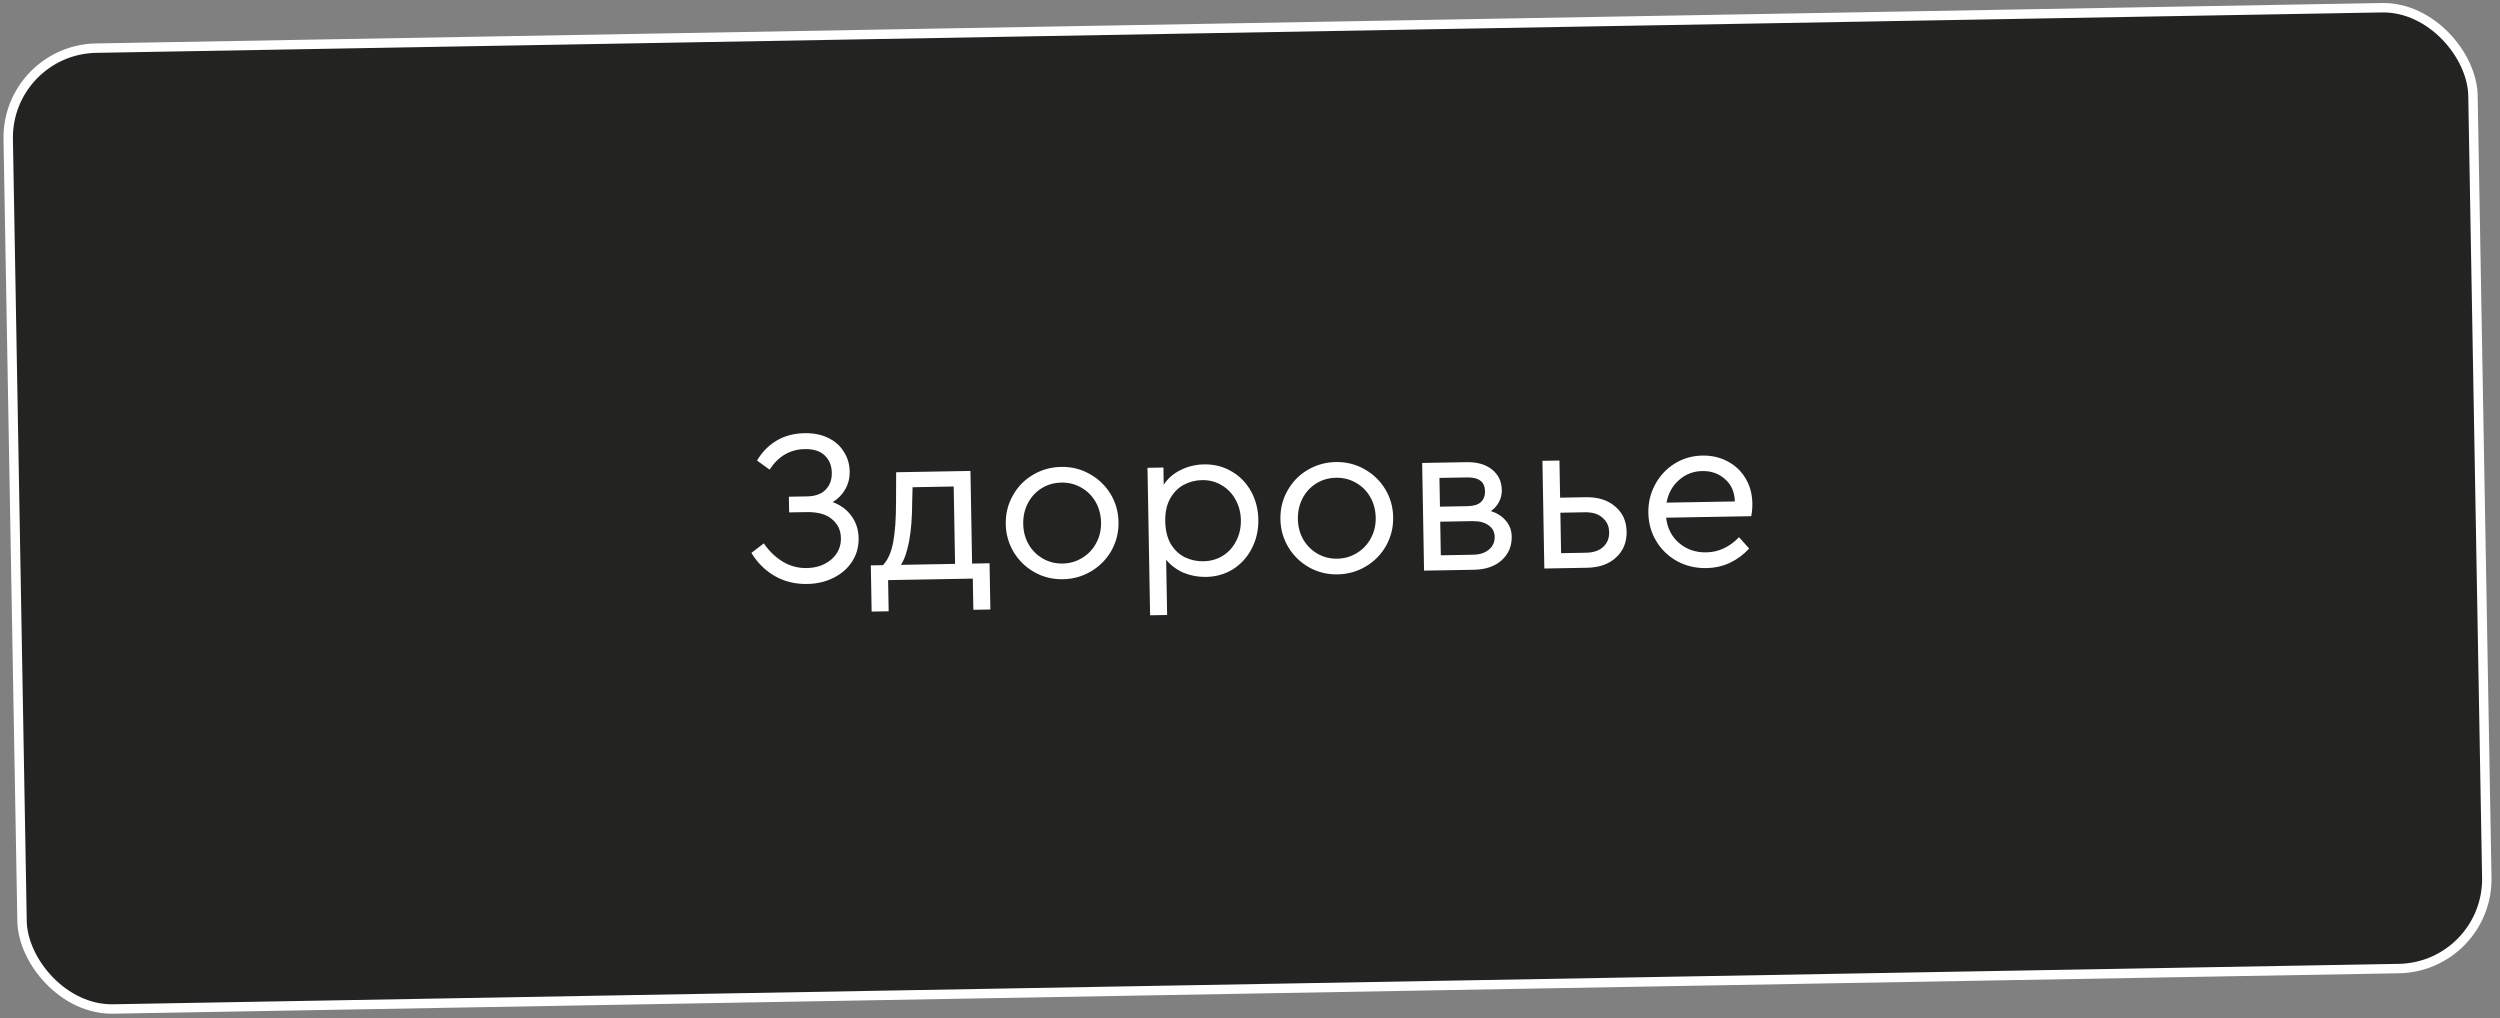
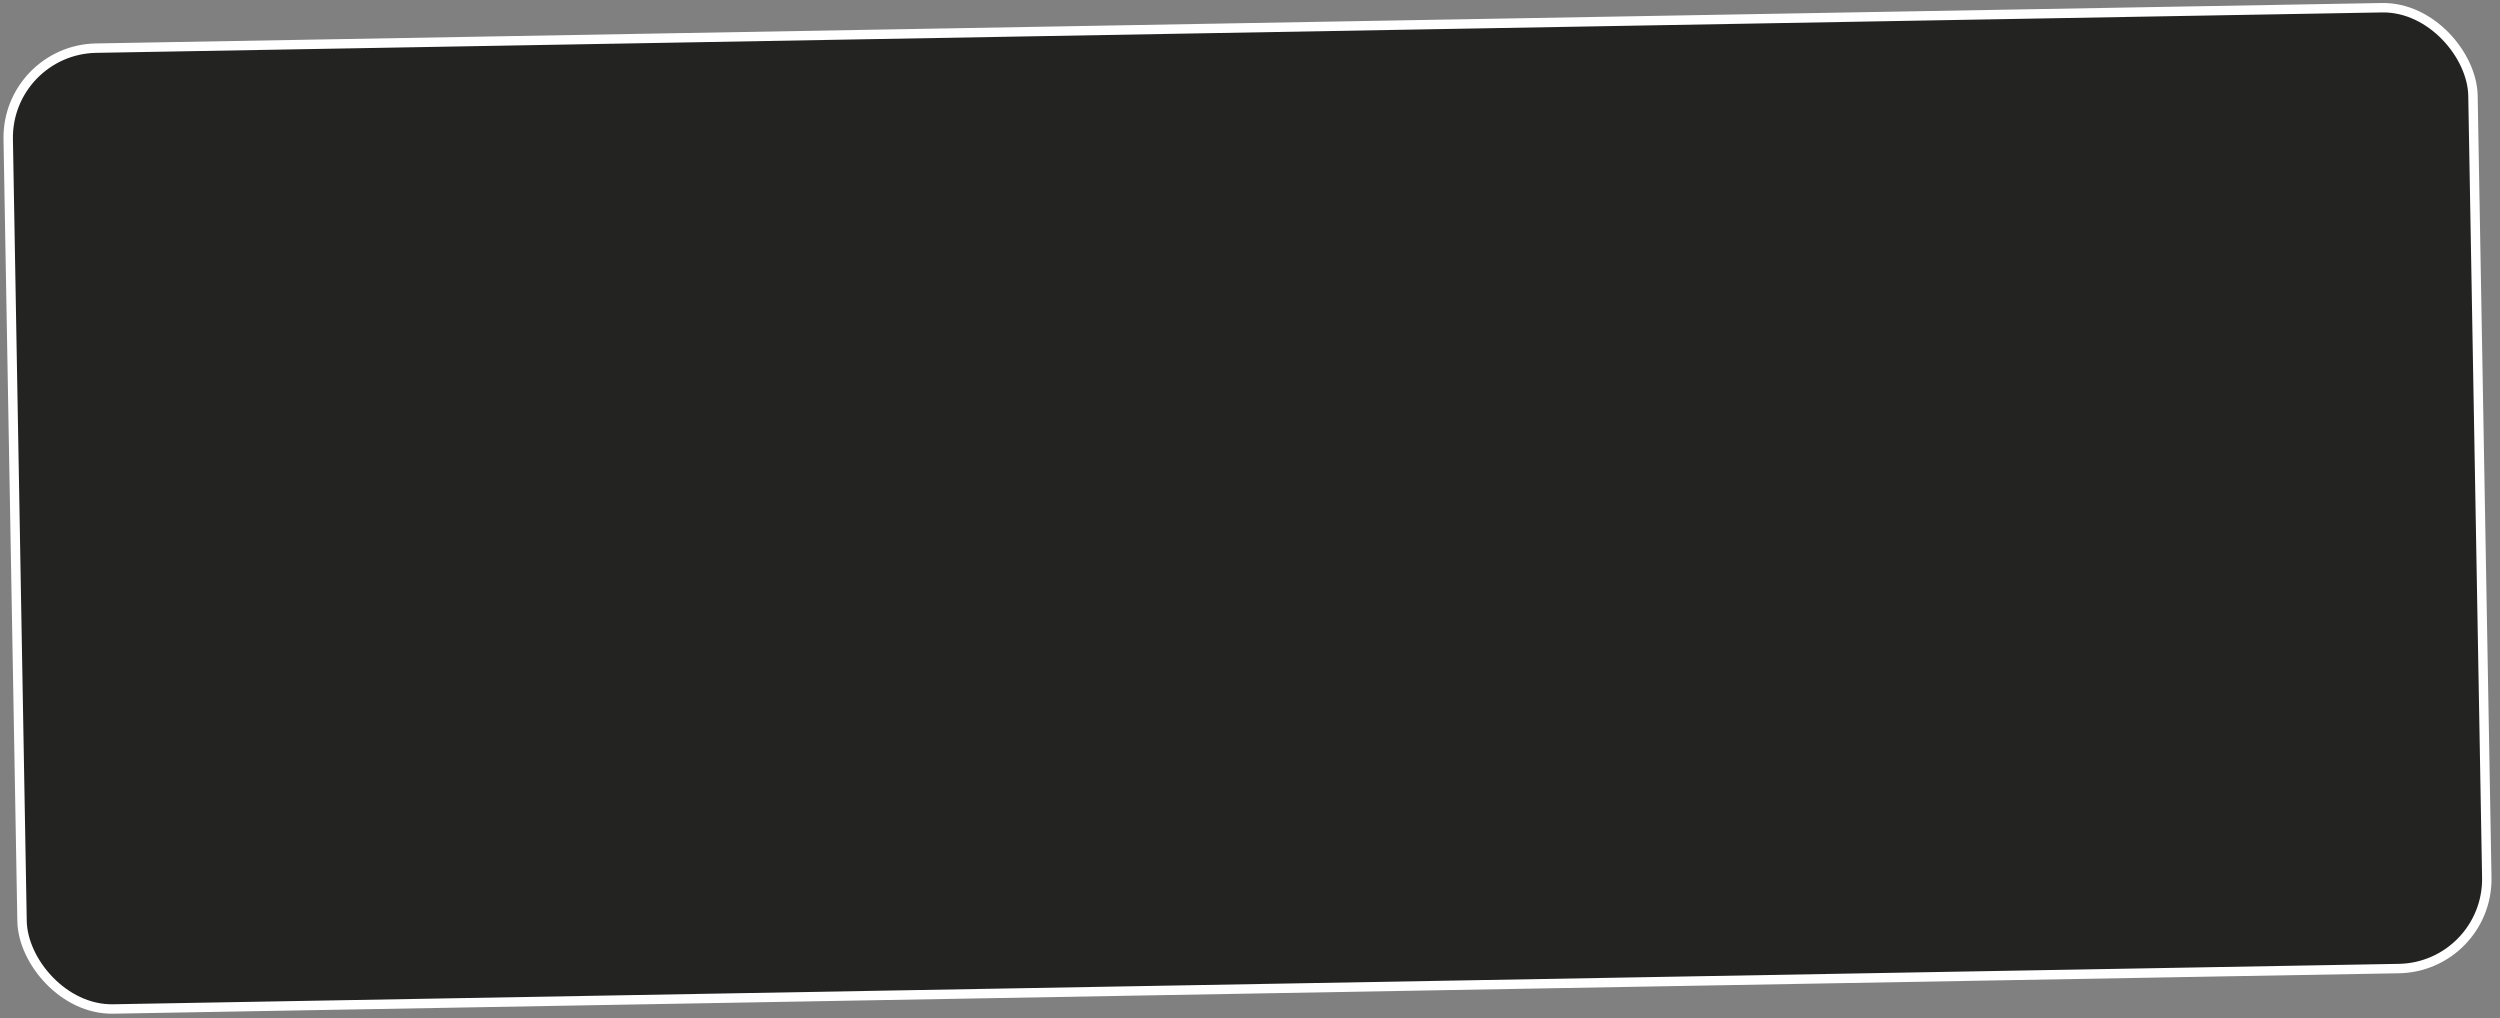
<svg xmlns="http://www.w3.org/2000/svg" width="275" height="112" viewBox="0 0 275 112" fill="none">
  <rect x="0" y="0" width="275" height="112" fill="#808080" stroke="none" />
  <rect x="0.73" y="5.47" width="271.165" height="105.709" rx="9.845" transform="rotate(-1.013 0.73 5.47)" fill="#232322" stroke="white" stroke-width="1.036" />
-   <path d="M91.604 55.234C92.486 55.559 93.176 56.074 93.675 56.779C94.174 57.468 94.431 58.274 94.448 59.198C94.464 60.139 94.228 60.994 93.739 61.765C93.249 62.52 92.571 63.116 91.702 63.553C90.834 63.99 89.865 64.218 88.795 64.237C87.465 64.26 86.268 63.965 85.203 63.352C84.154 62.738 83.304 61.893 82.652 60.818L84.02 59.772C84.603 60.621 85.296 61.29 86.1 61.779C86.903 62.267 87.783 62.503 88.74 62.486C89.826 62.467 90.729 62.151 91.448 61.538C92.167 60.909 92.518 60.124 92.501 59.184C92.486 58.325 92.157 57.633 91.516 57.109C90.89 56.569 89.952 56.309 88.704 56.331L86.807 56.365L86.776 54.638L88.771 54.603C89.679 54.587 90.364 54.34 90.826 53.861C91.287 53.382 91.512 52.762 91.498 52C91.484 51.206 91.222 50.569 90.71 50.092C90.215 49.614 89.489 49.384 88.533 49.401C86.911 49.429 85.619 50.182 84.656 51.659L83.275 50.661C83.811 49.743 84.52 49.017 85.402 48.483C86.285 47.948 87.318 47.67 88.502 47.649C89.491 47.632 90.353 47.803 91.09 48.163C91.842 48.523 92.419 49.032 92.82 49.69C93.237 50.331 93.452 51.057 93.466 51.868C93.479 52.565 93.32 53.209 92.99 53.798C92.675 54.372 92.214 54.85 91.604 55.234ZM108.851 61.96L108.941 67.044L107.068 67.077L107.008 63.647L97.692 63.812L97.753 67.241L95.88 67.275L95.79 62.191L97.128 62.168C97.669 61.59 98.044 60.748 98.251 59.642C98.458 58.519 98.562 57.066 98.563 55.281L98.577 51.948L106.75 51.803L106.93 61.994L108.851 61.96ZM100.339 55.274C100.336 56.929 100.223 58.35 100.001 59.538C99.778 60.71 99.477 61.575 99.098 62.133L105.057 62.027L104.906 53.515L100.383 53.595L100.339 55.274ZM116.92 63.715C115.785 63.736 114.742 63.478 113.792 62.944C112.842 62.409 112.083 61.676 111.515 60.745C110.946 59.799 110.652 58.766 110.633 57.647C110.613 56.512 110.87 55.469 111.405 54.519C111.939 53.553 112.672 52.794 113.603 52.242C114.55 51.674 115.591 51.38 116.726 51.359C117.861 51.339 118.903 51.597 119.853 52.131C120.82 52.666 121.587 53.398 122.155 54.329C122.723 55.26 123.017 56.293 123.037 57.428C123.057 58.546 122.799 59.589 122.265 60.555C121.73 61.506 120.989 62.265 120.043 62.833C119.096 63.401 118.055 63.695 116.92 63.715ZM116.889 61.989C117.684 61.974 118.402 61.767 119.043 61.367C119.701 60.966 120.211 60.43 120.572 59.758C120.949 59.07 121.13 58.313 121.116 57.486C121.101 56.643 120.901 55.884 120.516 55.209C120.131 54.535 119.603 54.009 118.931 53.632C118.276 53.254 117.551 53.072 116.756 53.086C115.945 53.101 115.219 53.308 114.577 53.709C113.936 54.109 113.434 54.654 113.074 55.341C112.713 56.029 112.54 56.794 112.555 57.637C112.569 58.464 112.769 59.215 113.154 59.889C113.539 60.547 114.059 61.065 114.714 61.443C115.37 61.821 116.095 62.003 116.889 61.989ZM132.446 51.082C133.565 51.062 134.575 51.32 135.477 51.855C136.378 52.374 137.088 53.1 137.607 54.032C138.127 54.963 138.397 56.005 138.417 57.156C138.437 58.307 138.196 59.365 137.695 60.331C137.208 61.281 136.524 62.039 135.642 62.606C134.76 63.157 133.768 63.442 132.665 63.462C131.789 63.477 130.959 63.321 130.175 62.995C129.407 62.651 128.774 62.176 128.276 61.568L128.384 67.649L126.511 67.682L126.224 51.459L127.976 51.428L128.009 53.325C128.451 52.636 129.066 52.098 129.854 51.711C130.658 51.308 131.522 51.098 132.446 51.082ZM132.367 61.739C133.161 61.725 133.872 61.526 134.497 61.142C135.139 60.742 135.632 60.197 135.977 59.51C136.338 58.823 136.511 58.057 136.496 57.214C136.481 56.371 136.281 55.612 135.896 54.938C135.527 54.263 135.015 53.737 134.36 53.359C133.72 52.981 133.004 52.799 132.209 52.813C131.496 52.826 130.826 53 130.199 53.335C129.589 53.67 129.095 54.174 128.717 54.846C128.34 55.517 128.16 56.348 128.177 57.337C128.195 58.326 128.396 59.158 128.781 59.832C129.182 60.49 129.693 60.976 130.315 61.289C130.953 61.602 131.637 61.752 132.367 61.739ZM147.132 63.181C145.997 63.201 144.954 62.944 144.004 62.41C143.054 61.875 142.295 61.142 141.727 60.211C141.159 59.264 140.865 58.232 140.845 57.113C140.825 55.978 141.082 54.935 141.617 53.985C142.151 53.019 142.884 52.26 143.815 51.708C144.762 51.14 145.803 50.846 146.938 50.825C148.073 50.805 149.116 51.063 150.066 51.597C151.032 52.132 151.799 52.864 152.367 53.795C152.935 54.726 153.229 55.758 153.249 56.894C153.269 58.012 153.012 59.055 152.477 60.021C151.943 60.972 151.202 61.731 150.255 62.299C149.308 62.867 148.267 63.161 147.132 63.181ZM147.102 61.455C147.896 61.441 148.614 61.233 149.256 60.833C149.914 60.432 150.423 59.895 150.785 59.224C151.162 58.536 151.343 57.779 151.328 56.952C151.313 56.109 151.113 55.35 150.729 54.675C150.344 54.001 149.815 53.475 149.144 53.098C148.488 52.72 147.763 52.538 146.969 52.552C146.158 52.567 145.432 52.774 144.79 53.175C144.148 53.575 143.647 54.119 143.286 54.807C142.925 55.495 142.752 56.26 142.767 57.103C142.782 57.93 142.981 58.681 143.366 59.355C143.751 60.013 144.271 60.531 144.927 60.909C145.582 61.287 146.307 61.469 147.102 61.455ZM164 56.217C164.701 56.448 165.251 56.803 165.649 57.283C166.062 57.762 166.275 58.342 166.288 59.023C166.306 60.077 165.94 60.943 165.19 61.621C164.44 62.3 163.424 62.65 162.143 62.673L156.646 62.77L156.437 50.925L161.326 50.839C162.493 50.818 163.422 51.086 164.113 51.641C164.821 52.196 165.183 52.952 165.2 53.909C165.208 54.379 165.102 54.819 164.882 55.228C164.678 55.621 164.384 55.951 164 56.217ZM158.395 55.732L161.435 55.678C162.084 55.667 162.568 55.52 162.887 55.239C163.207 54.941 163.362 54.541 163.353 54.039C163.335 53.001 162.677 52.493 161.38 52.517L158.339 52.57L158.395 55.732ZM161.992 61.021C162.77 61.007 163.367 60.818 163.783 60.454C164.214 60.09 164.425 59.624 164.415 59.056C164.405 58.505 164.178 58.079 163.735 57.779C163.308 57.462 162.705 57.31 161.927 57.324L158.424 57.386L158.49 61.083L161.992 61.021ZM169.667 50.691L171.539 50.658L171.612 54.744L174.433 54.694C175.779 54.671 176.855 55.008 177.662 55.708C178.486 56.391 178.907 57.316 178.928 58.483C178.949 59.651 178.56 60.598 177.762 61.326C176.98 62.054 175.916 62.429 174.57 62.453L169.876 62.536L169.667 50.691ZM174.444 60.801C175.271 60.786 175.908 60.572 176.354 60.159C176.801 59.745 177.019 59.206 177.007 58.542C176.995 57.877 176.751 57.346 176.273 56.949C175.812 56.535 175.168 56.336 174.341 56.35L171.641 56.398L171.72 60.849L174.444 60.801ZM192.638 56.781L183.274 56.947C183.409 58.112 183.887 59.044 184.711 59.743C185.534 60.443 186.529 60.782 187.697 60.761C189.043 60.737 190.241 60.181 191.293 59.092L192.409 60.337C191.805 60.997 191.1 61.52 190.296 61.907C189.508 62.278 188.644 62.472 187.703 62.489C186.536 62.509 185.469 62.26 184.503 61.742C183.536 61.208 182.769 60.475 182.201 59.545C181.633 58.614 181.339 57.573 181.319 56.422C181.299 55.287 181.548 54.244 182.066 53.294C182.585 52.328 183.301 51.561 184.215 50.994C185.13 50.426 186.147 50.132 187.265 50.112C188.271 50.095 189.191 50.306 190.026 50.745C190.861 51.184 191.521 51.805 192.005 52.608C192.49 53.41 192.741 54.33 192.759 55.368C192.767 55.822 192.727 56.293 192.638 56.781ZM187.247 51.816C186.258 51.833 185.404 52.165 184.685 52.81C183.967 53.439 183.511 54.266 183.318 55.291L190.834 55.159C190.799 54.105 190.436 53.284 189.744 52.696C189.068 52.092 188.236 51.798 187.247 51.816Z" fill="white" />
</svg>